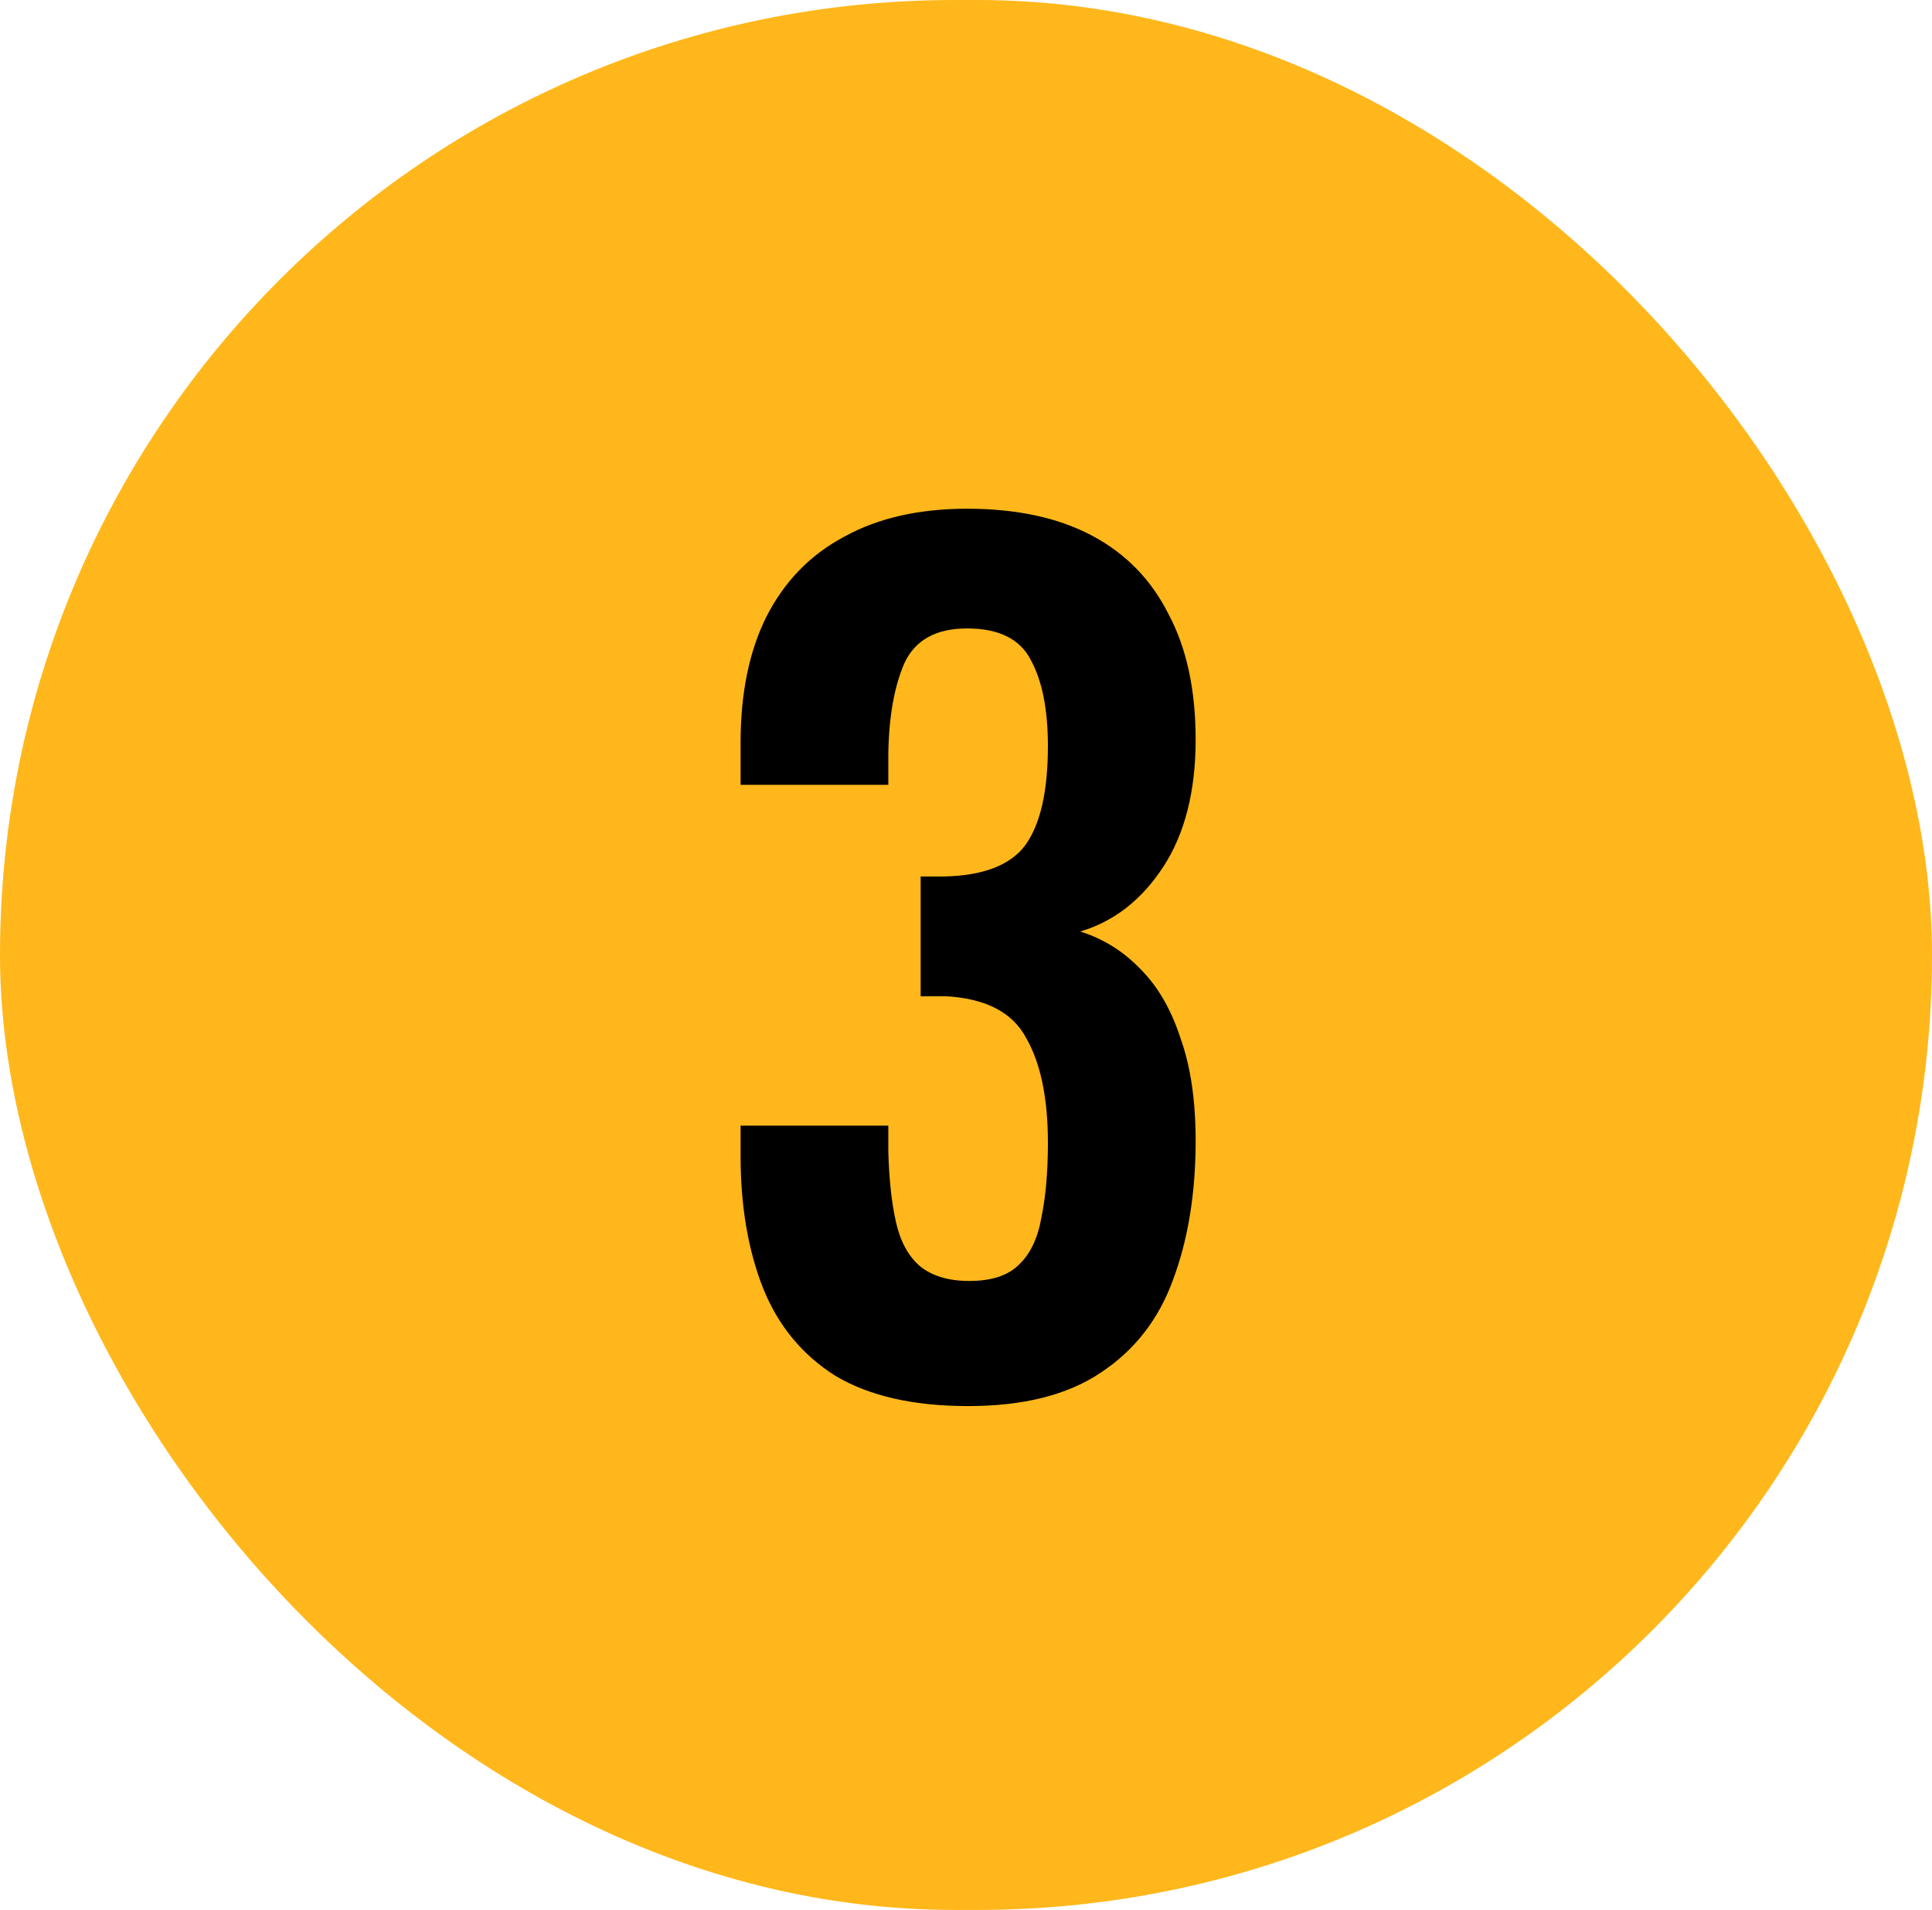
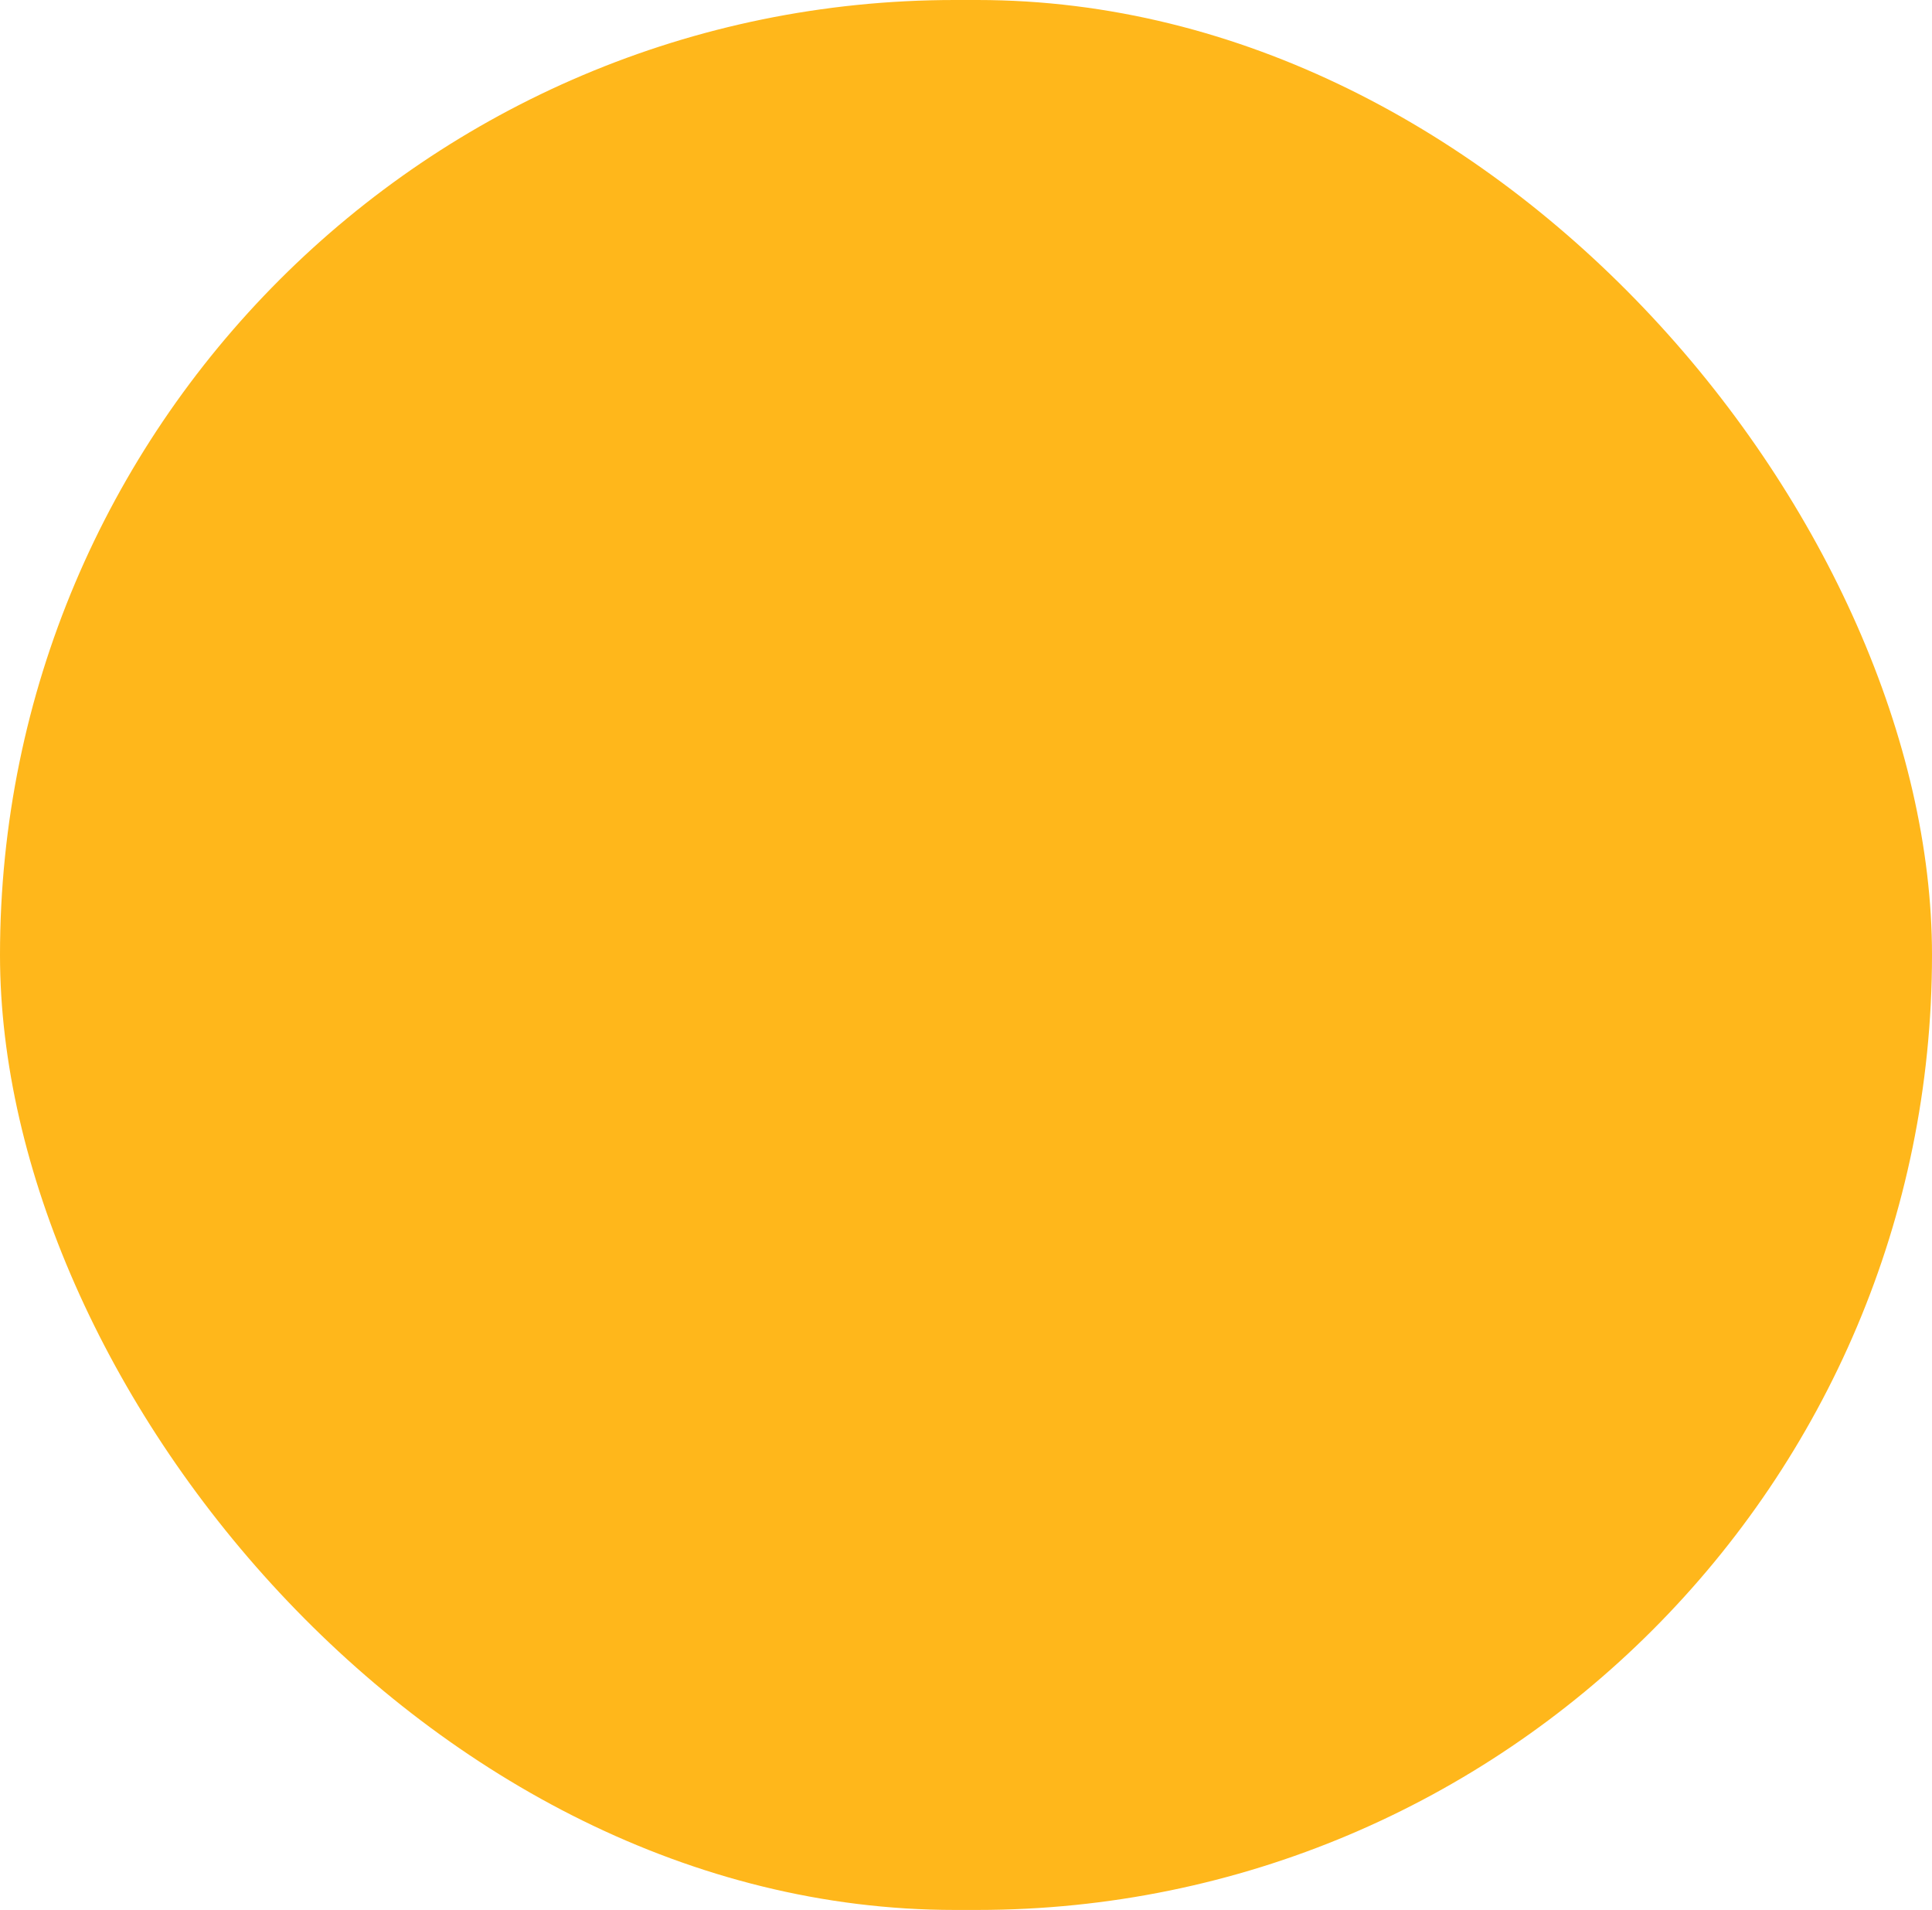
<svg xmlns="http://www.w3.org/2000/svg" fill="none" viewBox="0 0 86 85" height="85" width="86">
  <rect fill="#FFB71B" rx="42.5" height="85" width="86" />
-   <path fill="black" d="M43.094 62.576C40.662 62.576 38.694 62.128 37.19 61.232C35.718 60.304 34.646 59.008 33.974 57.344C33.302 55.648 32.966 53.68 32.966 51.44V50.096H39.542C39.542 50.192 39.542 50.352 39.542 50.576C39.542 50.8 39.542 51.024 39.542 51.248C39.574 52.464 39.686 53.504 39.878 54.368C40.07 55.232 40.422 55.888 40.934 56.336C41.478 56.784 42.214 57.008 43.142 57.008C44.134 57.008 44.87 56.768 45.35 56.288C45.862 55.808 46.198 55.104 46.358 54.176C46.55 53.248 46.646 52.144 46.646 50.864C46.646 48.88 46.326 47.328 45.686 46.208C45.078 45.056 43.878 44.432 42.086 44.336C42.022 44.336 41.862 44.336 41.606 44.336C41.382 44.336 41.174 44.336 40.982 44.336V39.008C41.142 39.008 41.302 39.008 41.462 39.008C41.654 39.008 41.83 39.008 41.99 39.008C43.75 38.976 44.966 38.512 45.638 37.616C46.31 36.688 46.646 35.216 46.646 33.2C46.646 31.568 46.39 30.288 45.878 29.36C45.398 28.432 44.454 27.968 43.046 27.968C41.67 27.968 40.742 28.48 40.262 29.504C39.814 30.528 39.574 31.856 39.542 33.488C39.542 33.712 39.542 33.952 39.542 34.208C39.542 34.432 39.542 34.672 39.542 34.928H32.966V33.056C32.966 30.848 33.35 28.976 34.118 27.44C34.918 25.872 36.07 24.688 37.574 23.888C39.078 23.056 40.902 22.64 43.046 22.64C45.254 22.64 47.11 23.04 48.614 23.84C50.118 24.64 51.254 25.808 52.022 27.344C52.822 28.848 53.222 30.704 53.222 32.912C53.222 35.216 52.742 37.104 51.782 38.576C50.822 40.048 49.59 41.008 48.086 41.456C49.11 41.776 50.006 42.336 50.774 43.136C51.542 43.904 52.134 44.928 52.55 46.208C52.998 47.456 53.222 48.976 53.222 50.768C53.222 53.104 52.886 55.168 52.214 56.96C51.574 58.72 50.502 60.096 48.998 61.088C47.526 62.08 45.558 62.576 43.094 62.576Z" />
</svg>